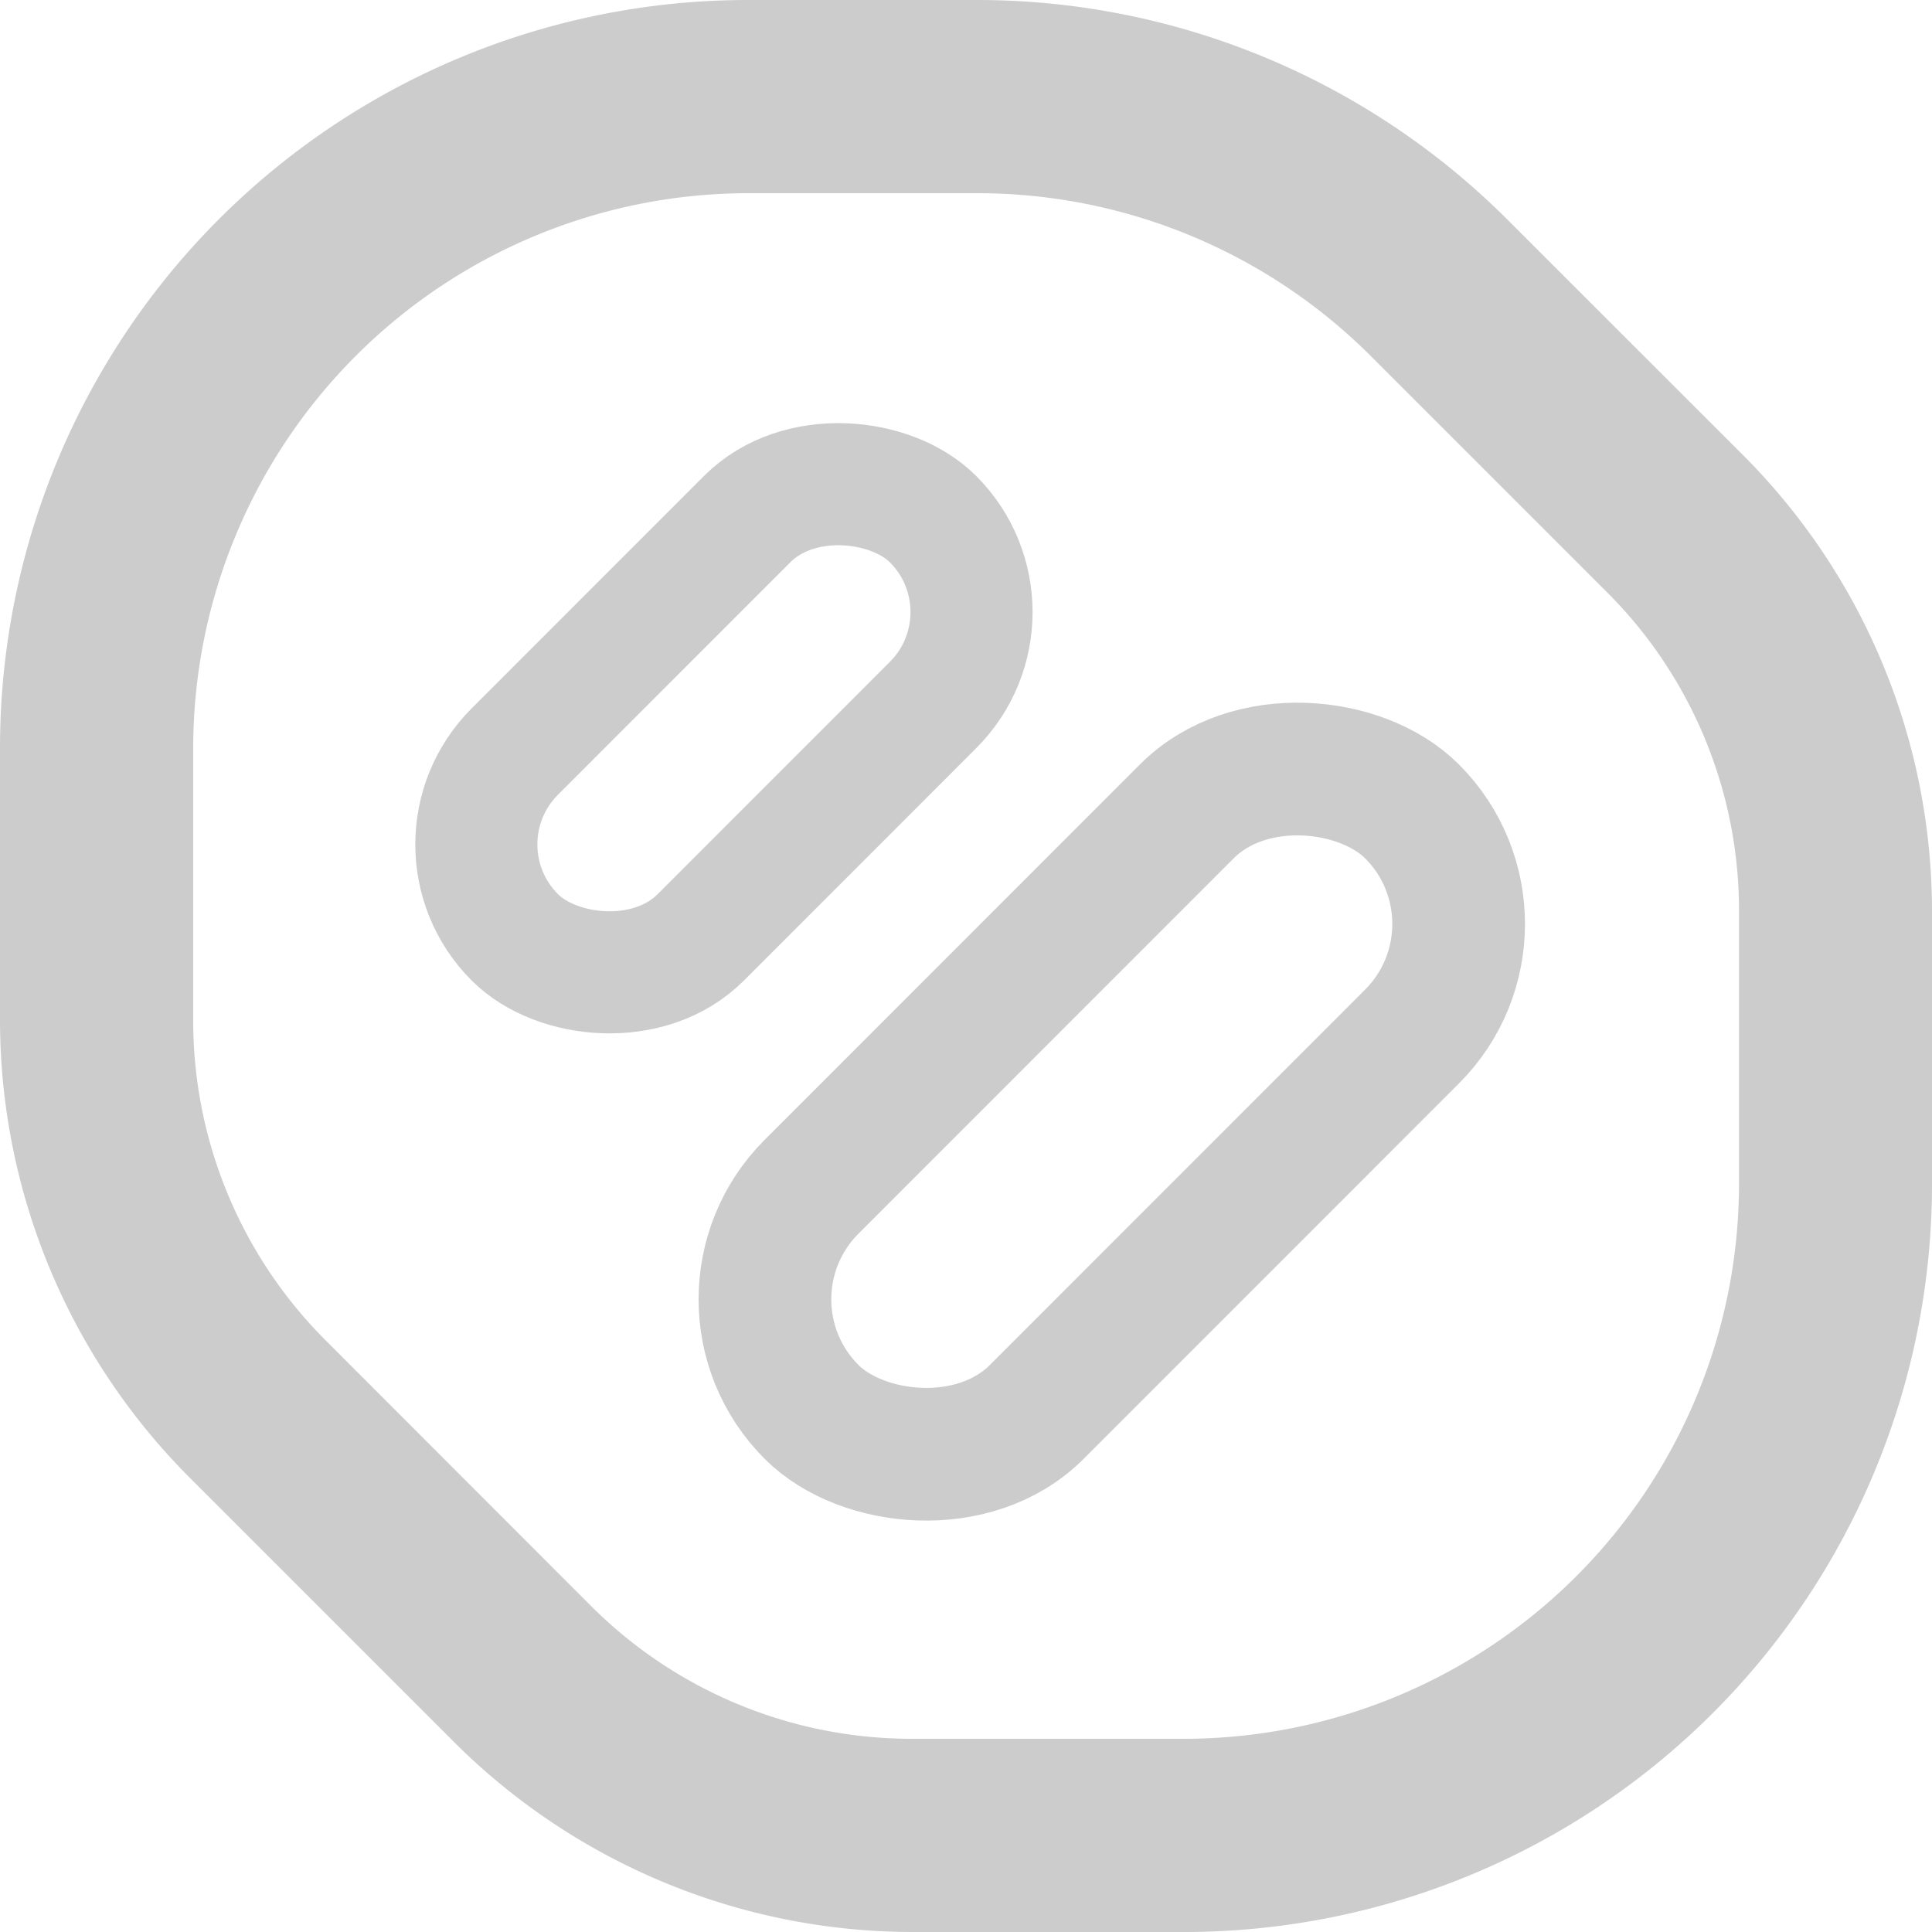
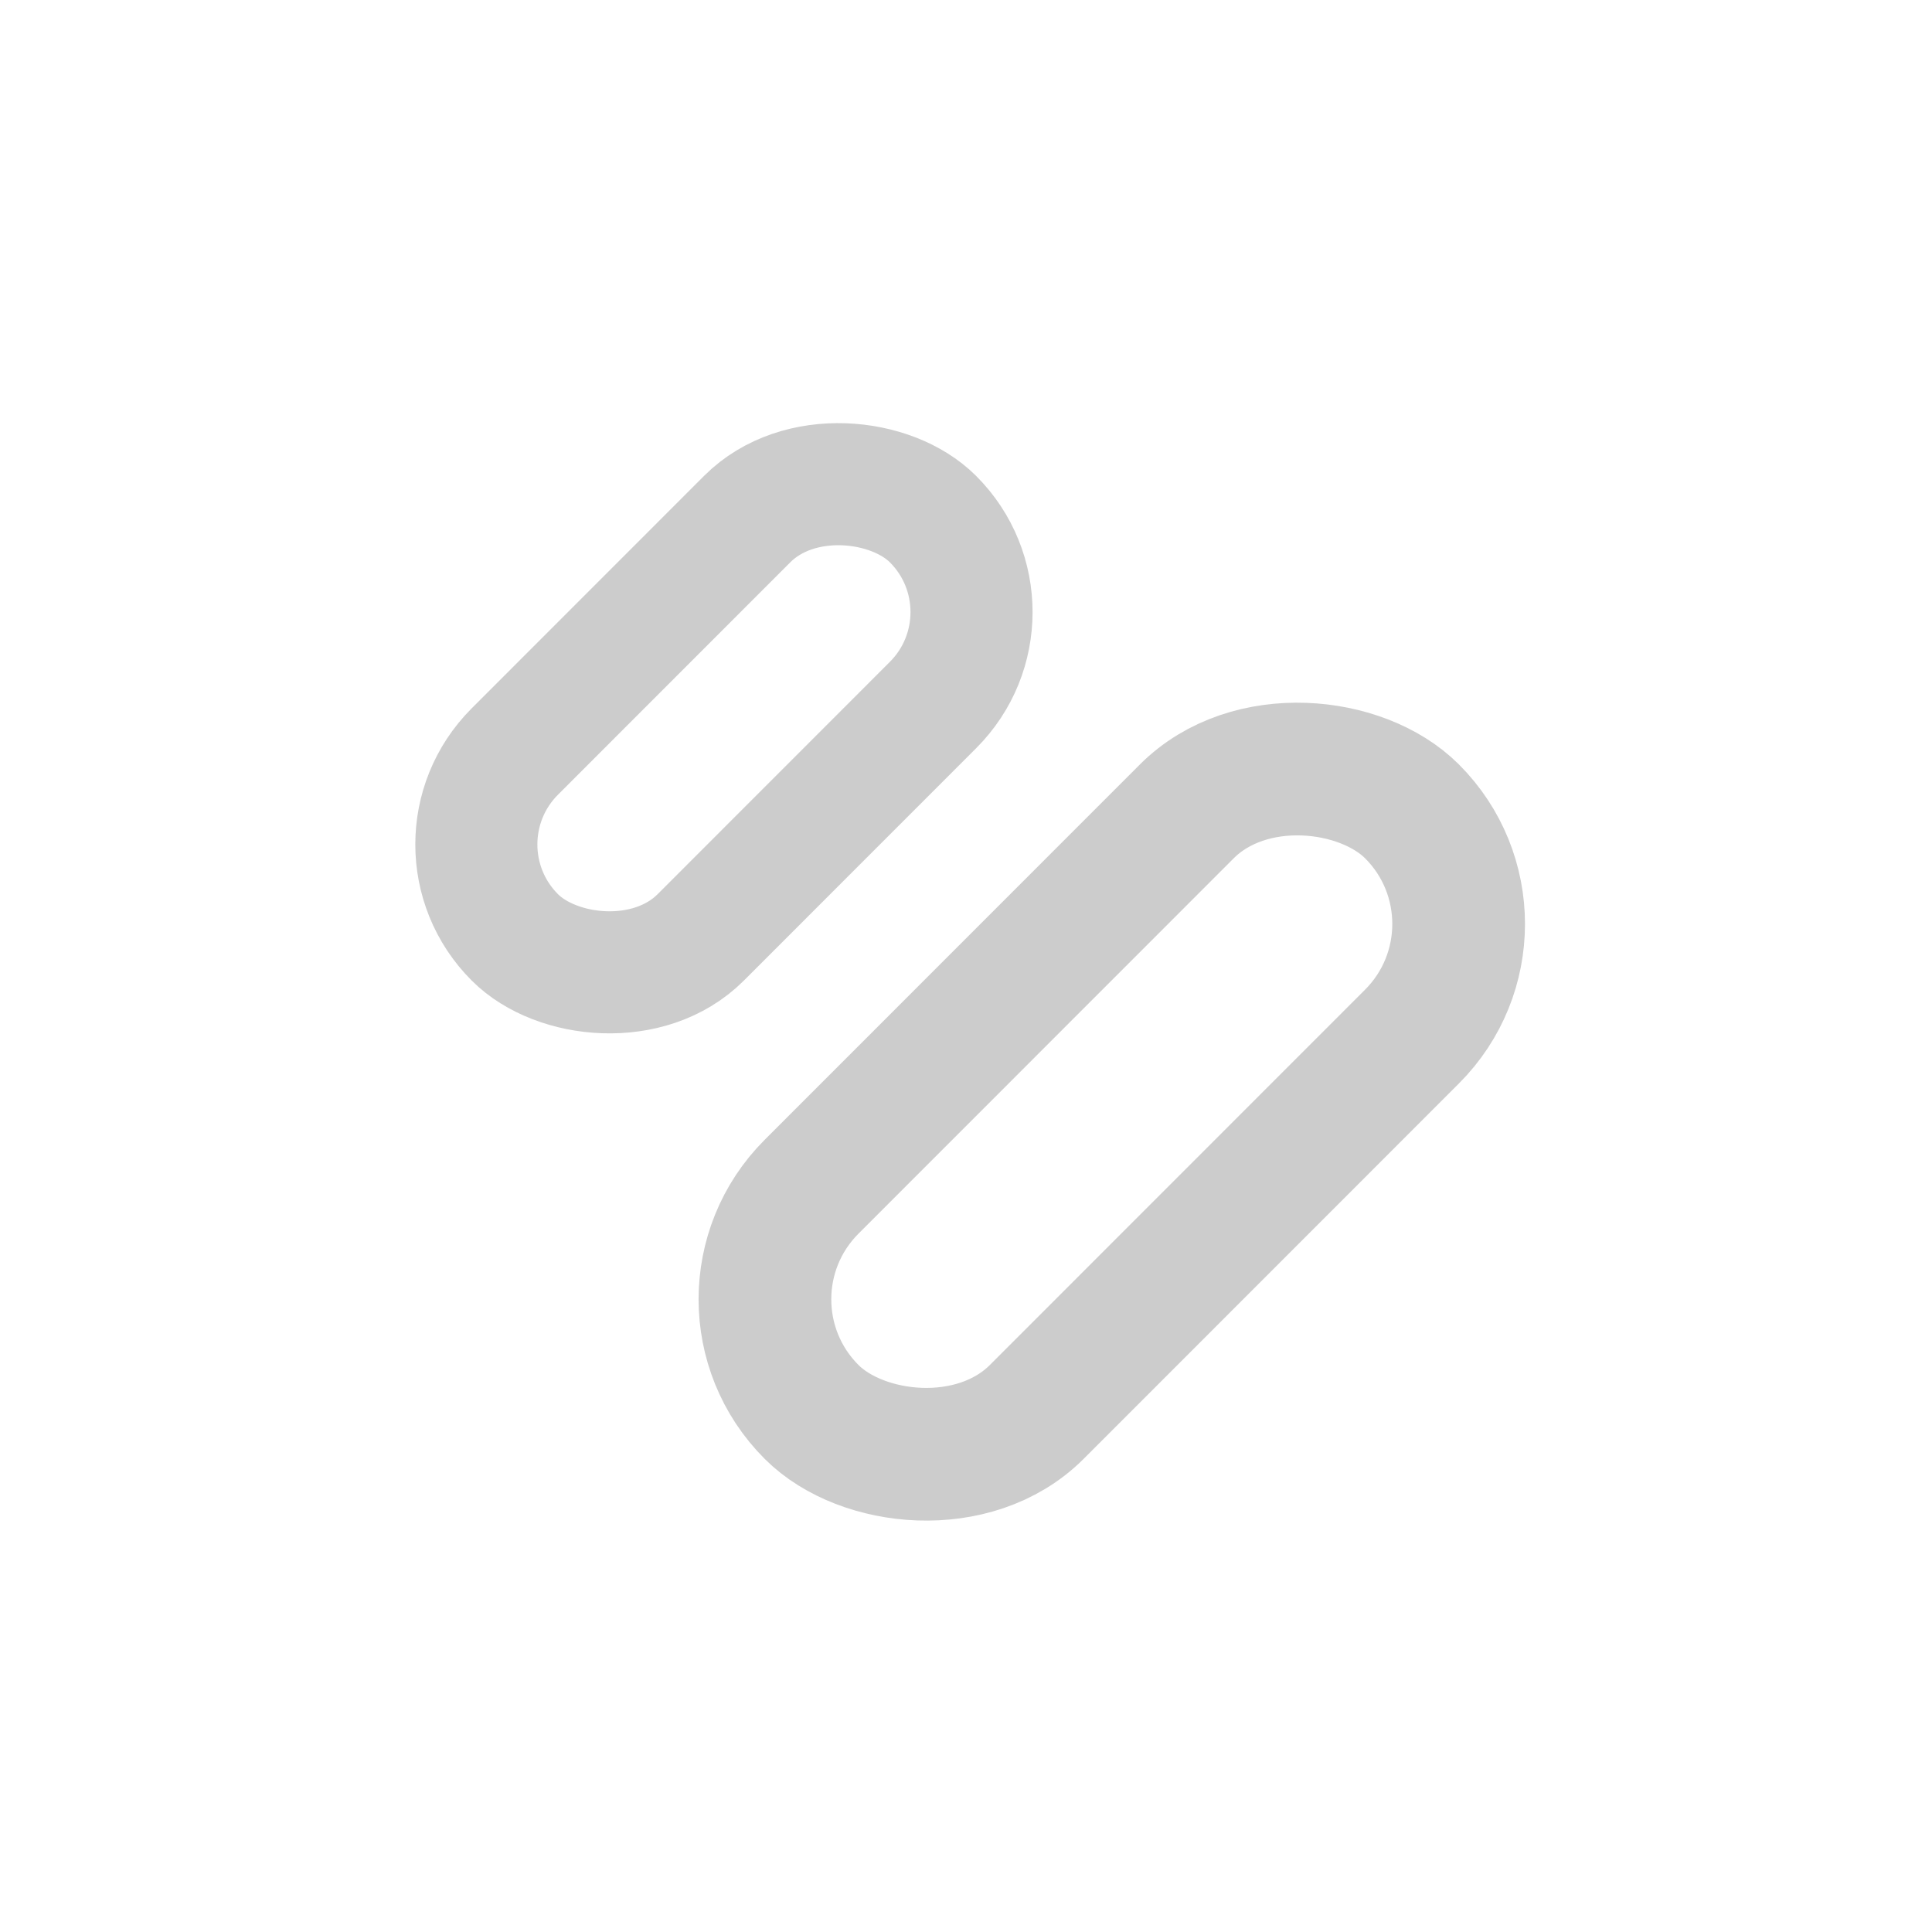
<svg xmlns="http://www.w3.org/2000/svg" viewBox="0 0 364 364">
  <defs>
    <style>
      .cls-1 {
        fill: #ccc;
      }

      .cls-2, .cls-3 {
        fill: none;
        stroke: #ccc;
        stroke-linecap: round;
        stroke-linejoin: round;
      }

      .cls-2 {
        stroke-width: 23px;
      }

      .cls-3 {
        stroke-width: 25px;
      }
    </style>
  </defs>
  <title>logo7-v</title>
  <g id="Border">
-     <path class="cls-1" d="M184.16,36.4A104.86,104.86,0,0,1,258.3,67.11l44.34,44.34a84.69,84.69,0,0,1,25,60.27v51.37A104.62,104.62,0,0,1,223.09,327.6H172a85.42,85.42,0,0,1-60.81-25.19L61.51,252.69A85.13,85.13,0,0,1,36.4,192.08V140.91A104.62,104.62,0,0,1,140.91,36.4h43.25m0-36.4H140.91A140.91,140.91,0,0,0,0,140.91v51.17a122.12,122.12,0,0,0,35.77,86.35l49.72,49.72A122.35,122.35,0,0,0,172,364h51.06A140.91,140.91,0,0,0,364,223.09V171.72a121.6,121.6,0,0,0-35.63-86L284,41.37A141.25,141.25,0,0,0,184.16,0Z" />
-   </g>
+     </g>
  <g id="Слой_12" data-name="Слой 12">
    <rect class="cls-2" x="80.68" y="112.44" width="111.43" height="49.53" rx="24.76" transform="translate(-57.07 136.67) rotate(-45.01)" />
  </g>
  <g id="Слой_10" data-name="Слой 10">
    <rect class="cls-3" x="129.47" y="179.43" width="160" height="60" rx="30" transform="translate(-86.74 209.52) rotate(-45.01)" />
  </g>
</svg>